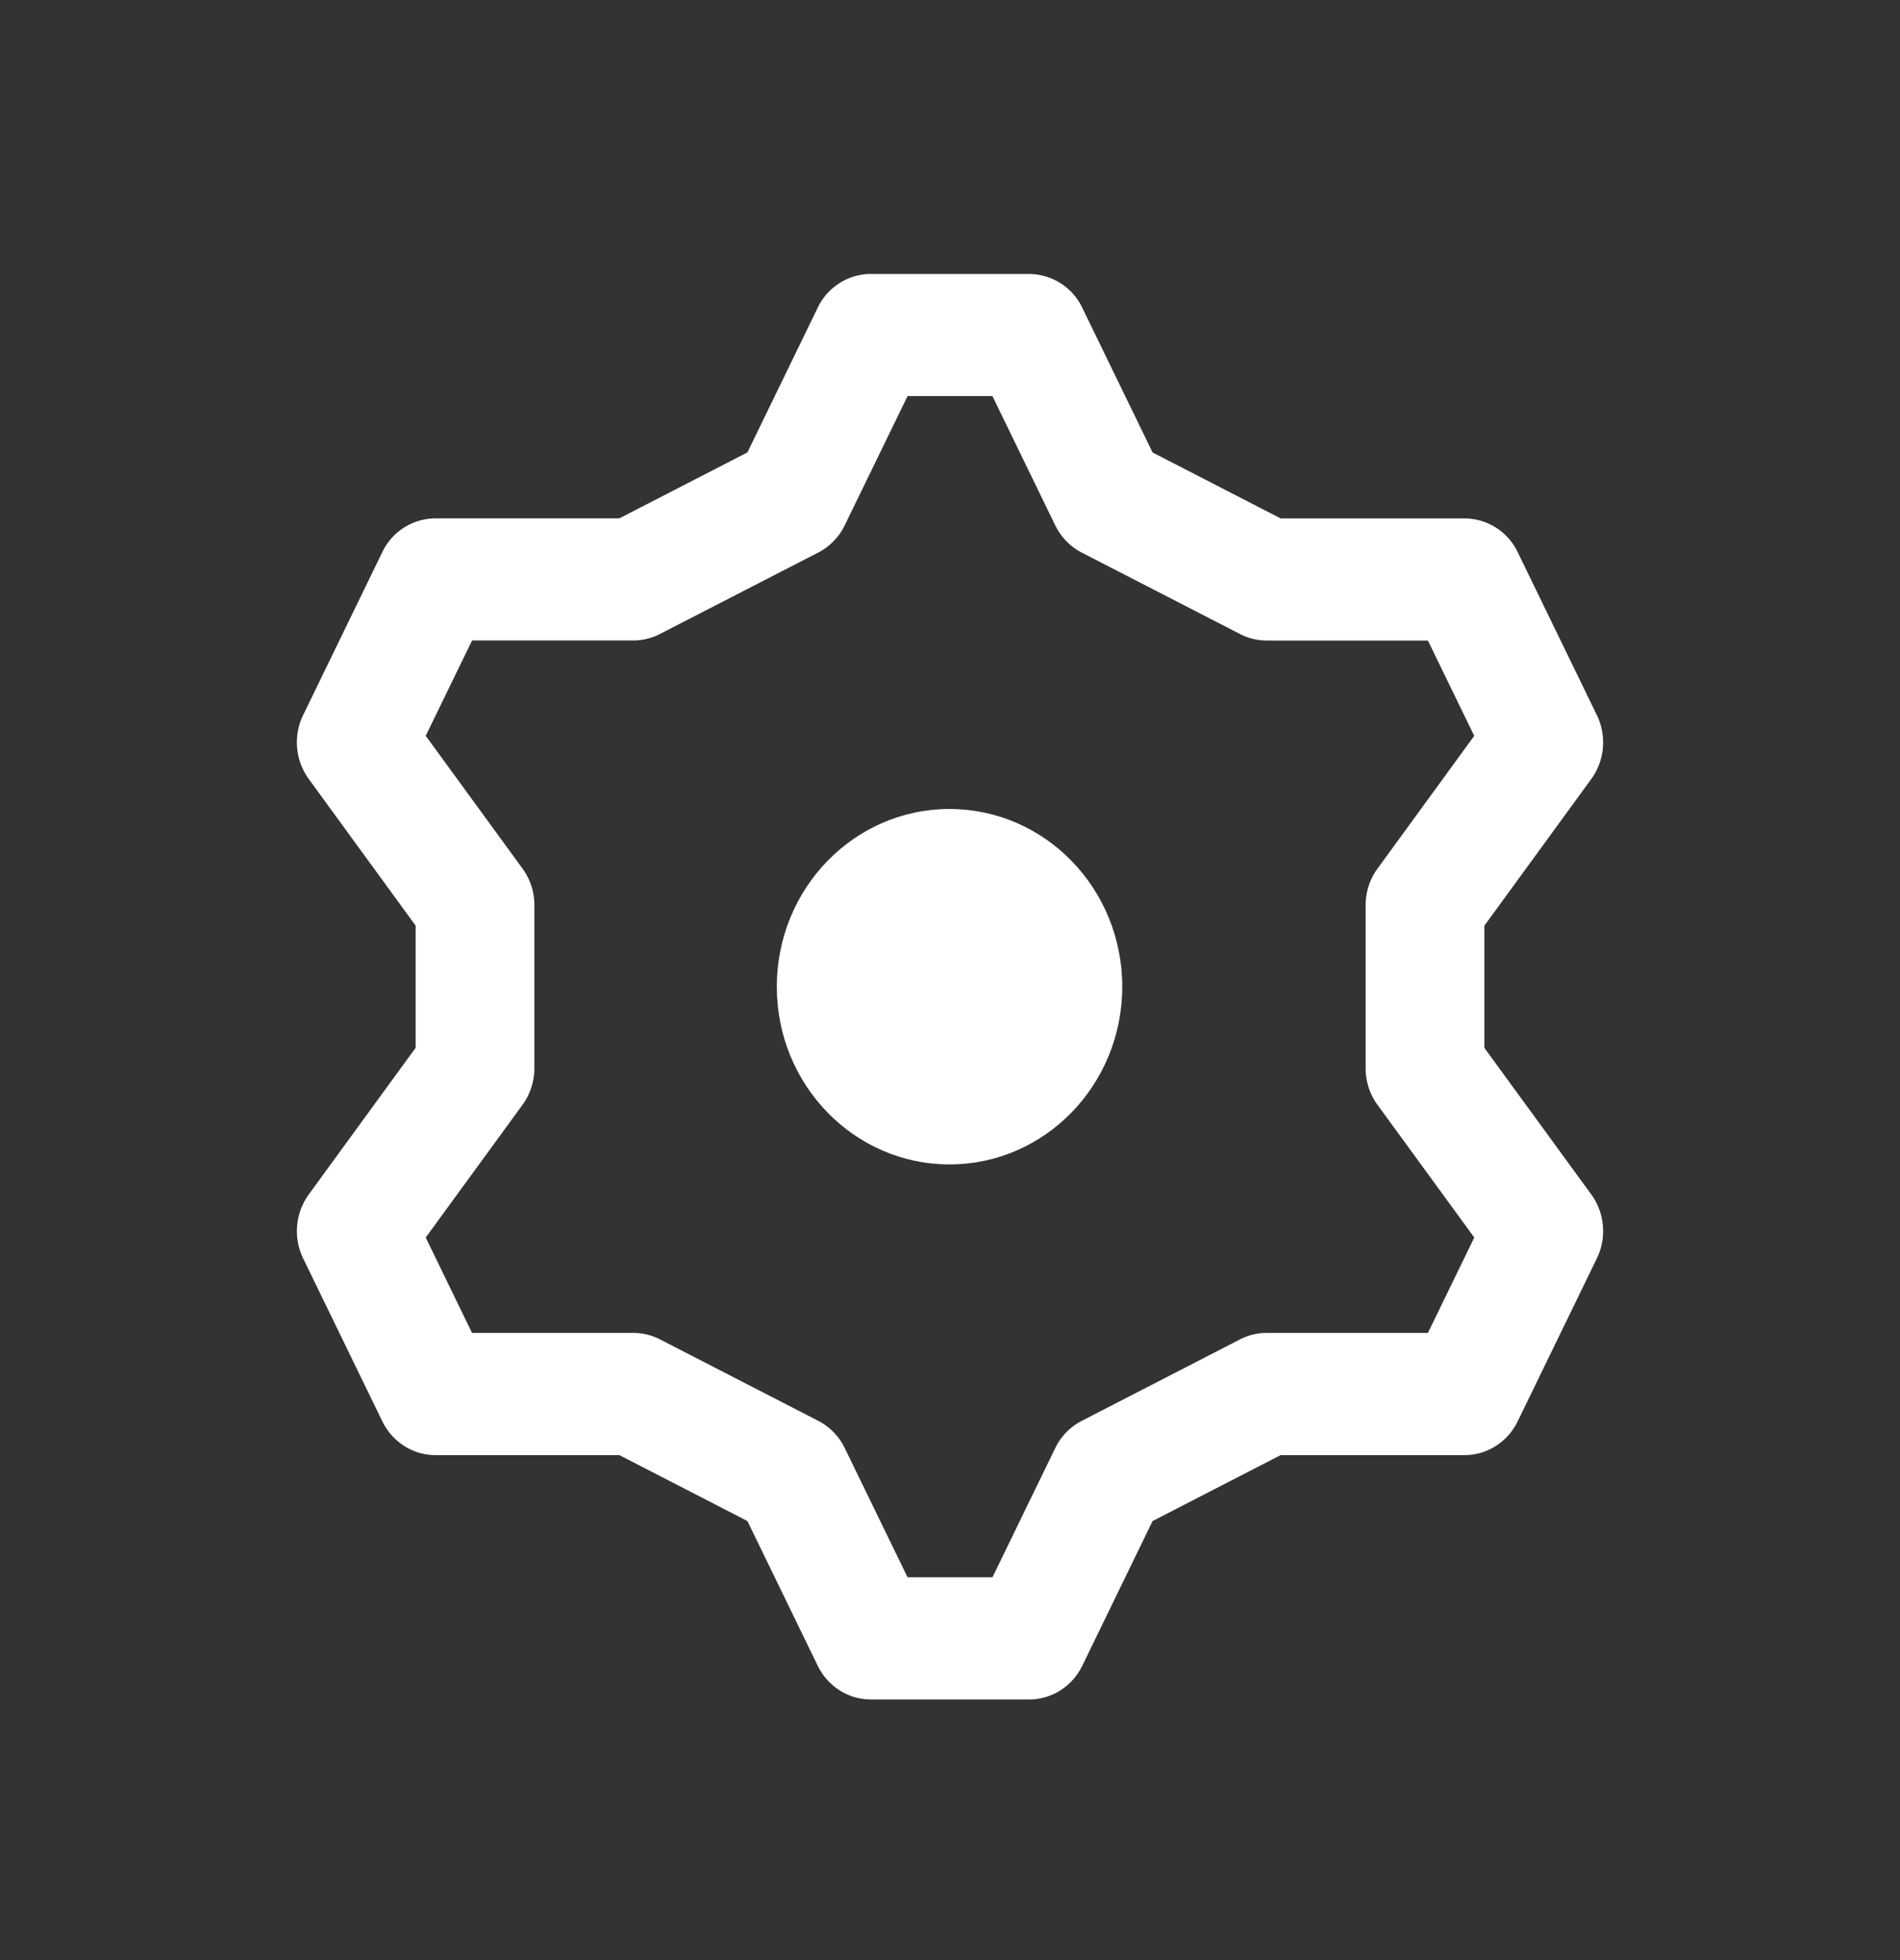
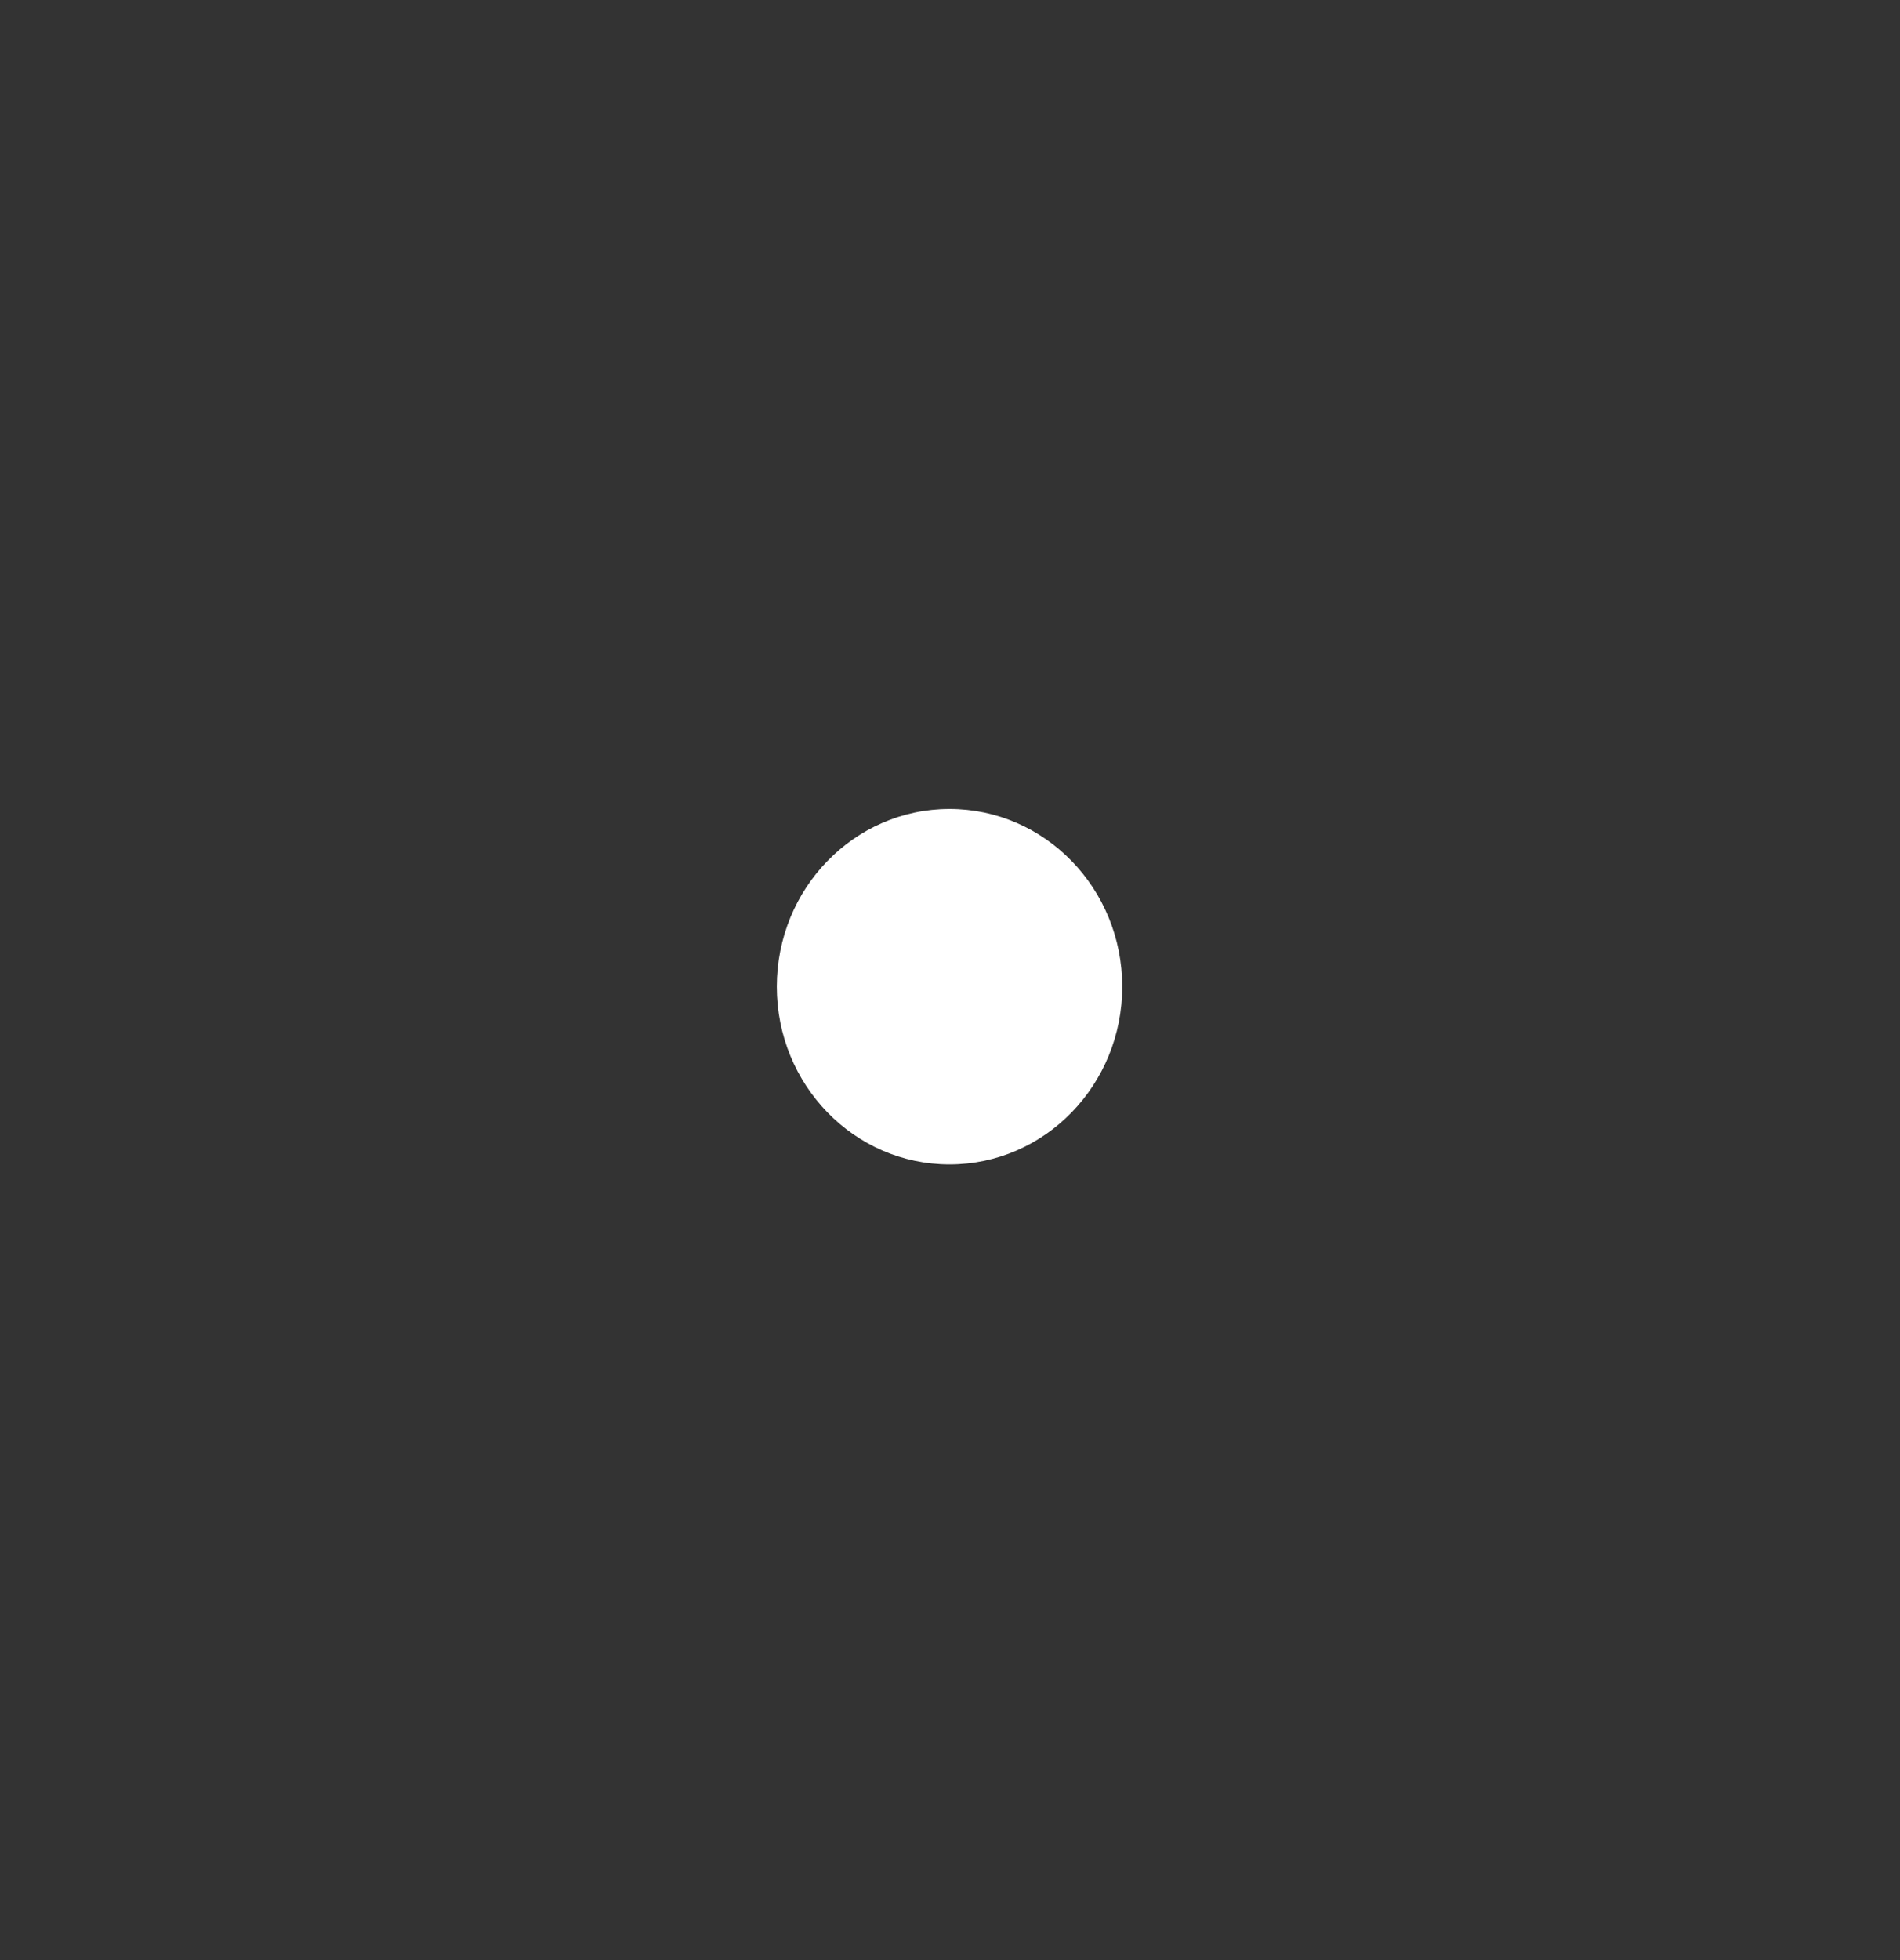
<svg xmlns="http://www.w3.org/2000/svg" width="32" height="33" fill="none">
  <rect width="100%" height="100%" fill="#333333" stroke="none" />
  <path d="M15.992 19.604c1.607 0 2.909-1.34 2.909-2.992 0-1.653-1.302-2.992-2.91-2.992-1.606 0-2.908 1.34-2.908 2.992s1.302 2.992 2.909 2.992Z" fill="#fff" />
-   <path fill-rule="evenodd" clip-rule="evenodd" d="M14.667 4.612a.997.997 0 0 0-.895.569l-1.184 2.436-2.157 1.11H7.333a.997.997 0 0 0-.894.568l-1.333 2.743c-.17.348-.133.765.094 1.077L7 15.584v2.057L5.2 20.11a1.053 1.053 0 0 0-.094 1.077l1.333 2.742c.17.349.516.569.894.569h3.098l2.157 1.11 1.184 2.436c.17.348.516.568.895.568h2.666c.38 0 .725-.22.895-.568l1.184-2.436 2.157-1.11h3.098c.378 0 .725-.22.894-.569l1.333-2.742c.17-.349.133-.766-.094-1.078L25 17.642v-2.057l1.8-2.469c.227-.312.264-.729.094-1.077l-1.333-2.743a.997.997 0 0 0-.894-.568h-3.098l-2.157-1.11-1.184-2.436a.997.997 0 0 0-.895-.569h-2.666Zm-.44 4.232 1.058-2.175h1.43l1.057 2.175c.097.199.254.36.448.46l2.666 1.371a.977.977 0 0 0 .447.109h2.716l.78 1.605-1.629 2.235c-.13.178-.2.394-.2.617v2.743c0 .222.07.439.2.617l1.63 2.234-.781 1.606h-2.716a.977.977 0 0 0-.447.108l-2.666 1.372c-.194.1-.351.26-.448.46l-1.057 2.174h-1.43l-1.057-2.174a1.014 1.014 0 0 0-.447-.46l-2.667-1.372a.977.977 0 0 0-.447-.108H7.95l-.78-1.606 1.63-2.234c.13-.178.2-.395.2-.617V15.24c0-.223-.07-.44-.2-.617l-1.63-2.235.781-1.605h2.716a.977.977 0 0 0 .447-.109l2.666-1.371c.194-.1.351-.261.448-.46Z" fill="#fff" />
</svg>